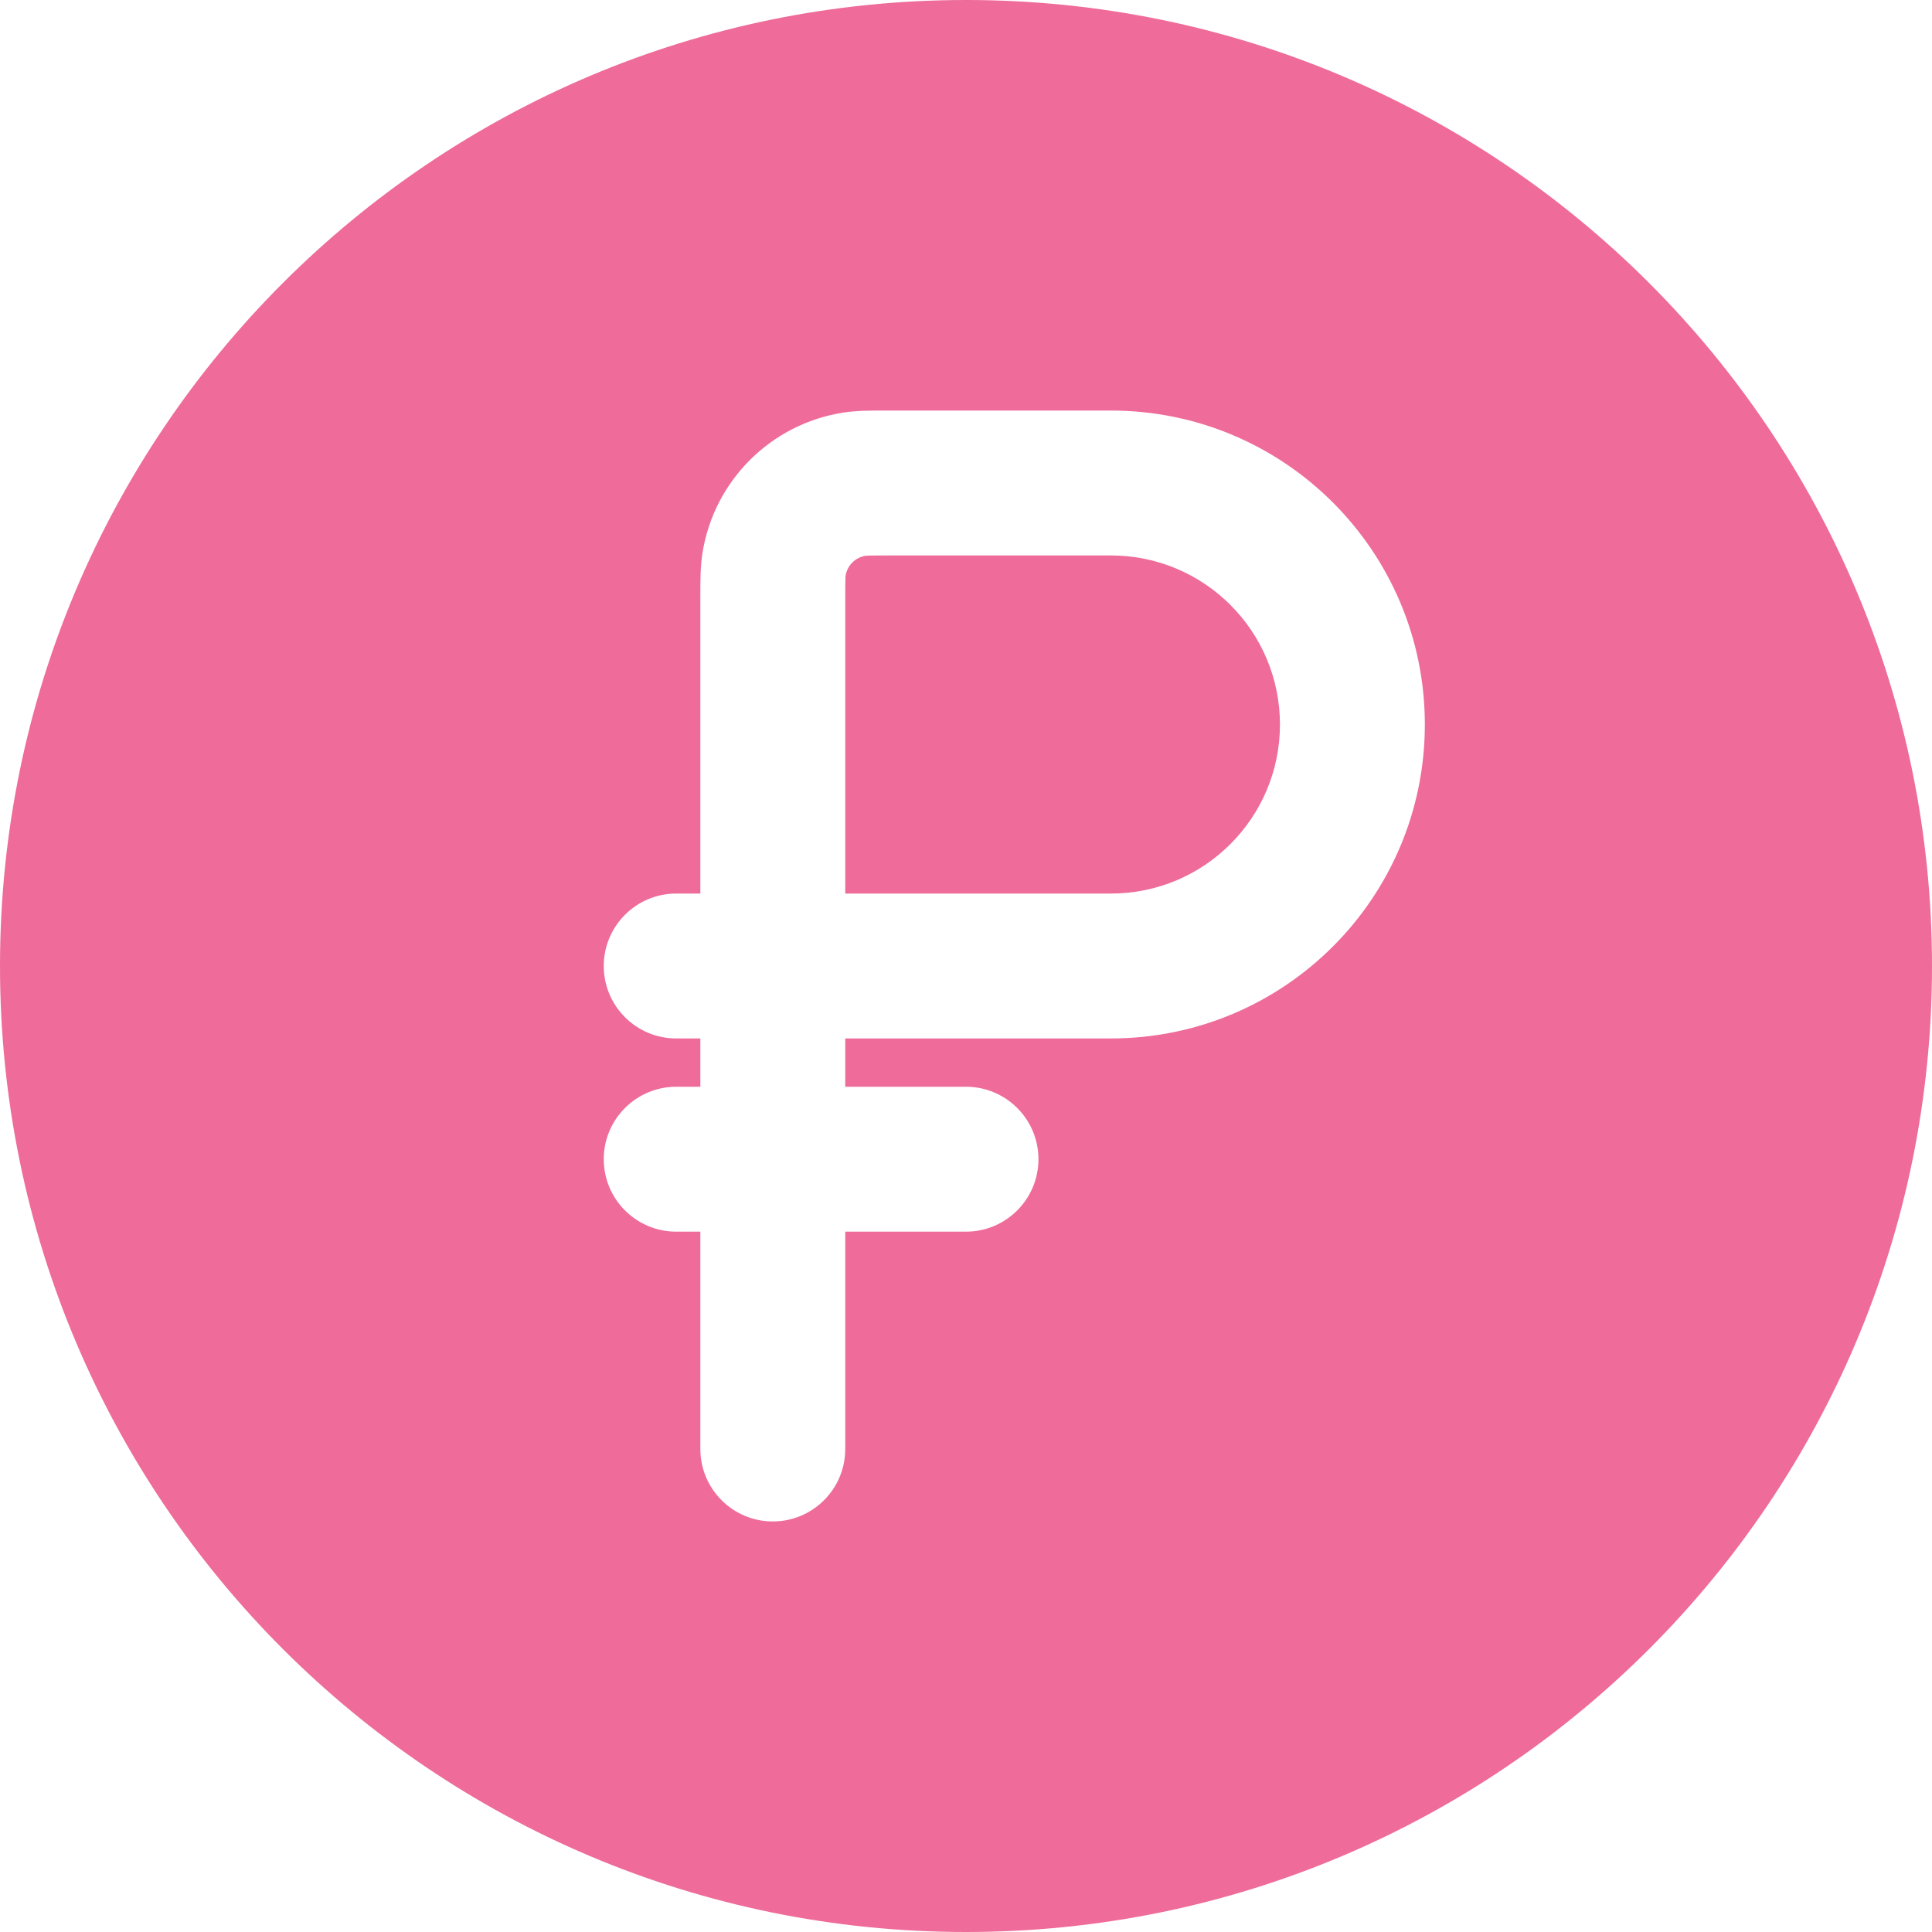
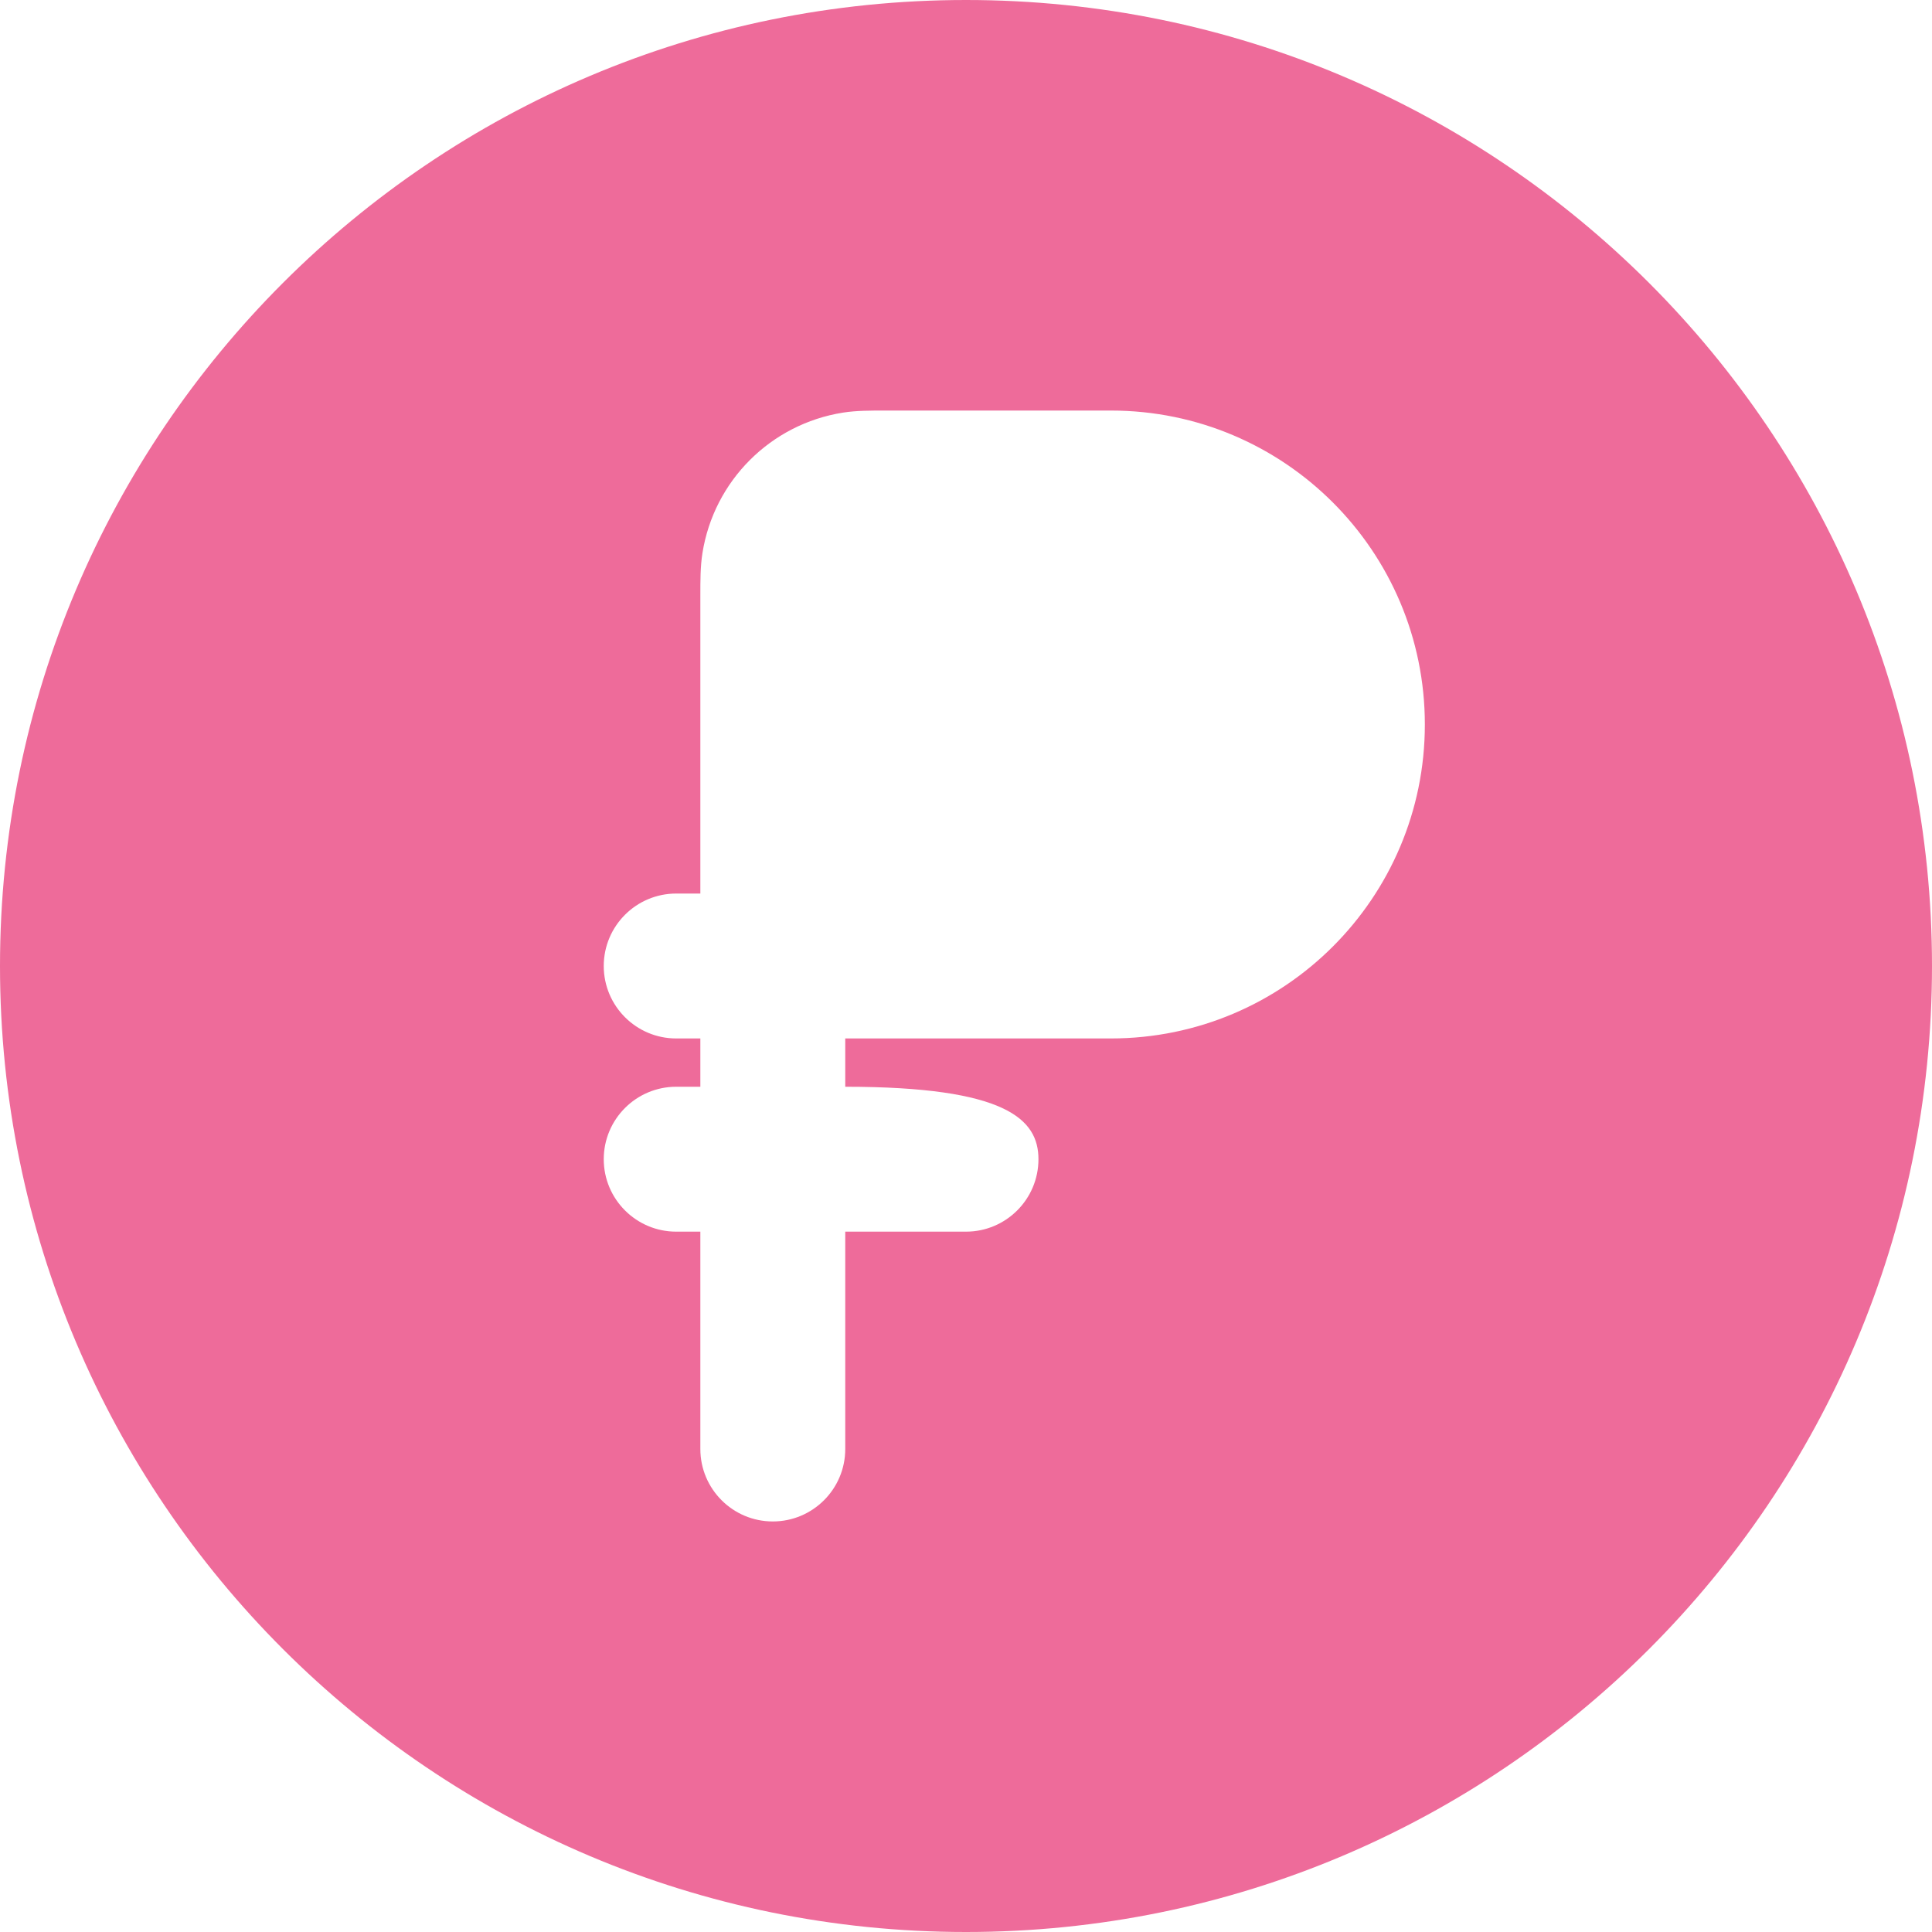
<svg xmlns="http://www.w3.org/2000/svg" width="40" height="40" viewBox="0 0 40 40" fill="none">
-   <path d="M23 18.5H17.5V12.4C17.5 12.206 17.5 12.091 17.503 12.004C17.504 11.948 17.506 11.924 17.507 11.919C17.542 11.707 17.707 11.541 17.919 11.507C17.924 11.506 17.948 11.504 18.004 11.502C18.091 11.5 18.206 11.5 18.4 11.5H23C24.933 11.5 26.5 13.067 26.5 15C26.5 16.933 24.933 18.5 23 18.5Z" fill="#EE6B9A" />
-   <path fill-rule="evenodd" clip-rule="evenodd" d="M40 20C40 31.046 31.046 40 20 40C8.954 40 0 31.046 0 20C0 8.954 8.954 0 20 0C31.046 0 40 8.954 40 20ZM12.5 24C12.5 23.172 13.172 22.5 14 22.5H14.5V21.5H14C13.172 21.5 12.5 20.828 12.5 20C12.5 19.172 13.172 18.5 14 18.5H14.5L14.5 12.323C14.5 12.032 14.499 11.729 14.543 11.453C14.78 9.955 15.955 8.78 17.452 8.543C17.729 8.499 18.032 8.5 18.323 8.5L23 8.5C26.59 8.5 29.5 11.41 29.5 15C29.5 18.59 26.59 21.5 23 21.5H17.5V22.5H20C20.828 22.5 21.5 23.172 21.5 24C21.5 24.828 20.828 25.5 20 25.5H17.5V30C17.5 30.828 16.828 31.5 16 31.5C15.172 31.5 14.5 30.828 14.5 30V25.5H14C13.172 25.5 12.5 24.828 12.5 24Z" fill="#EE6B9A" />
+   <path fill-rule="evenodd" clip-rule="evenodd" d="M40 20C40 31.046 31.046 40 20 40C8.954 40 0 31.046 0 20C0 8.954 8.954 0 20 0C31.046 0 40 8.954 40 20ZM12.5 24C12.5 23.172 13.172 22.5 14 22.5H14.5V21.5H14C13.172 21.5 12.5 20.828 12.5 20C12.5 19.172 13.172 18.5 14 18.5H14.5L14.5 12.323C14.5 12.032 14.499 11.729 14.543 11.453C14.78 9.955 15.955 8.78 17.452 8.543C17.729 8.499 18.032 8.5 18.323 8.5L23 8.5C26.59 8.5 29.5 11.41 29.5 15C29.5 18.59 26.59 21.5 23 21.5H17.5V22.5C20.828 22.5 21.5 23.172 21.5 24C21.5 24.828 20.828 25.5 20 25.5H17.5V30C17.5 30.828 16.828 31.5 16 31.5C15.172 31.5 14.5 30.828 14.5 30V25.5H14C13.172 25.5 12.5 24.828 12.5 24Z" fill="#EE6B9A" />
</svg>